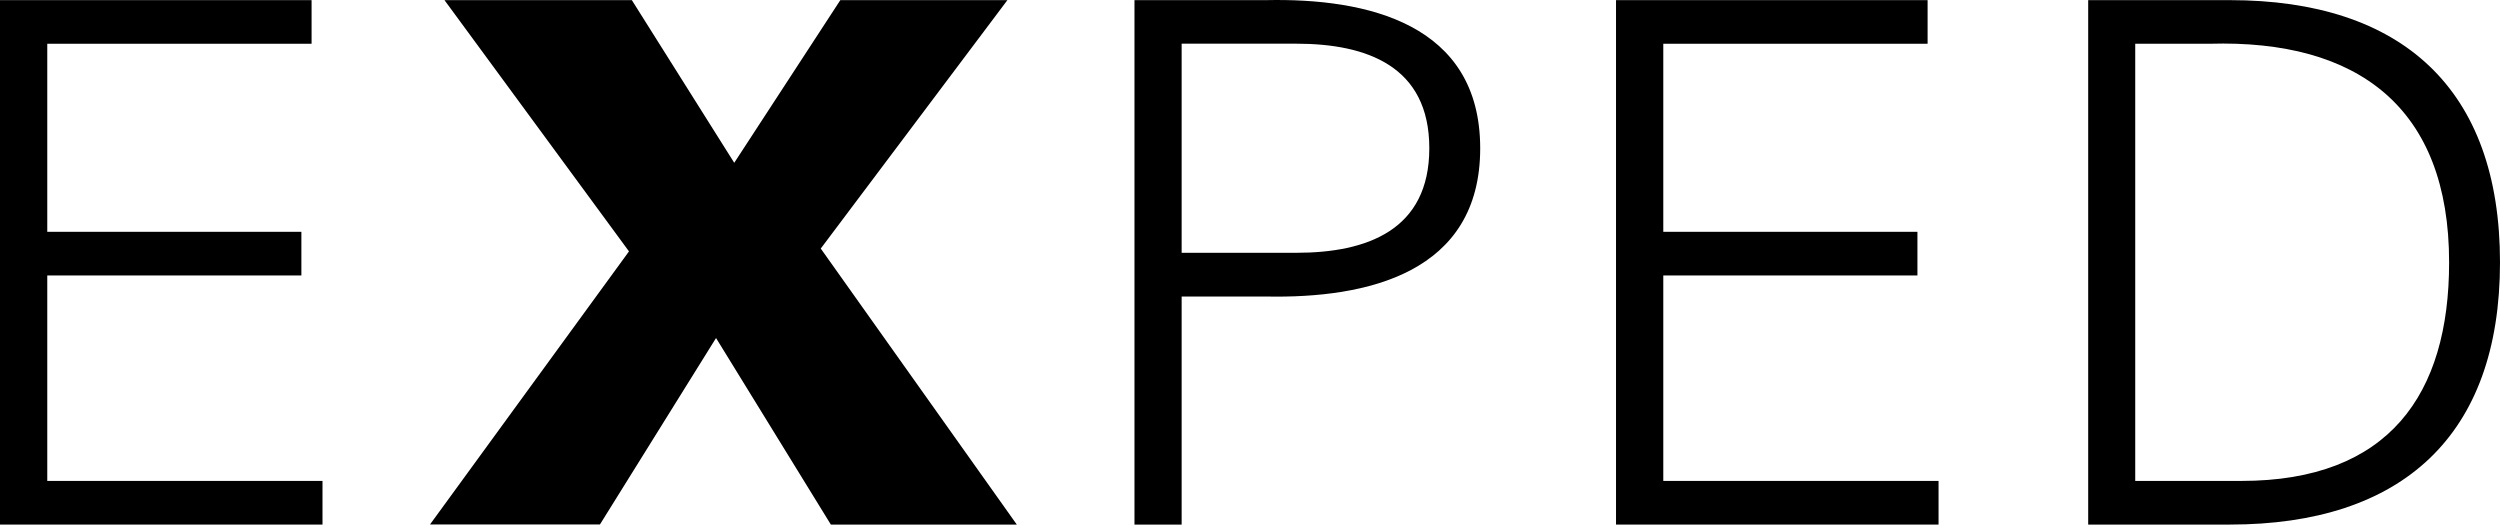
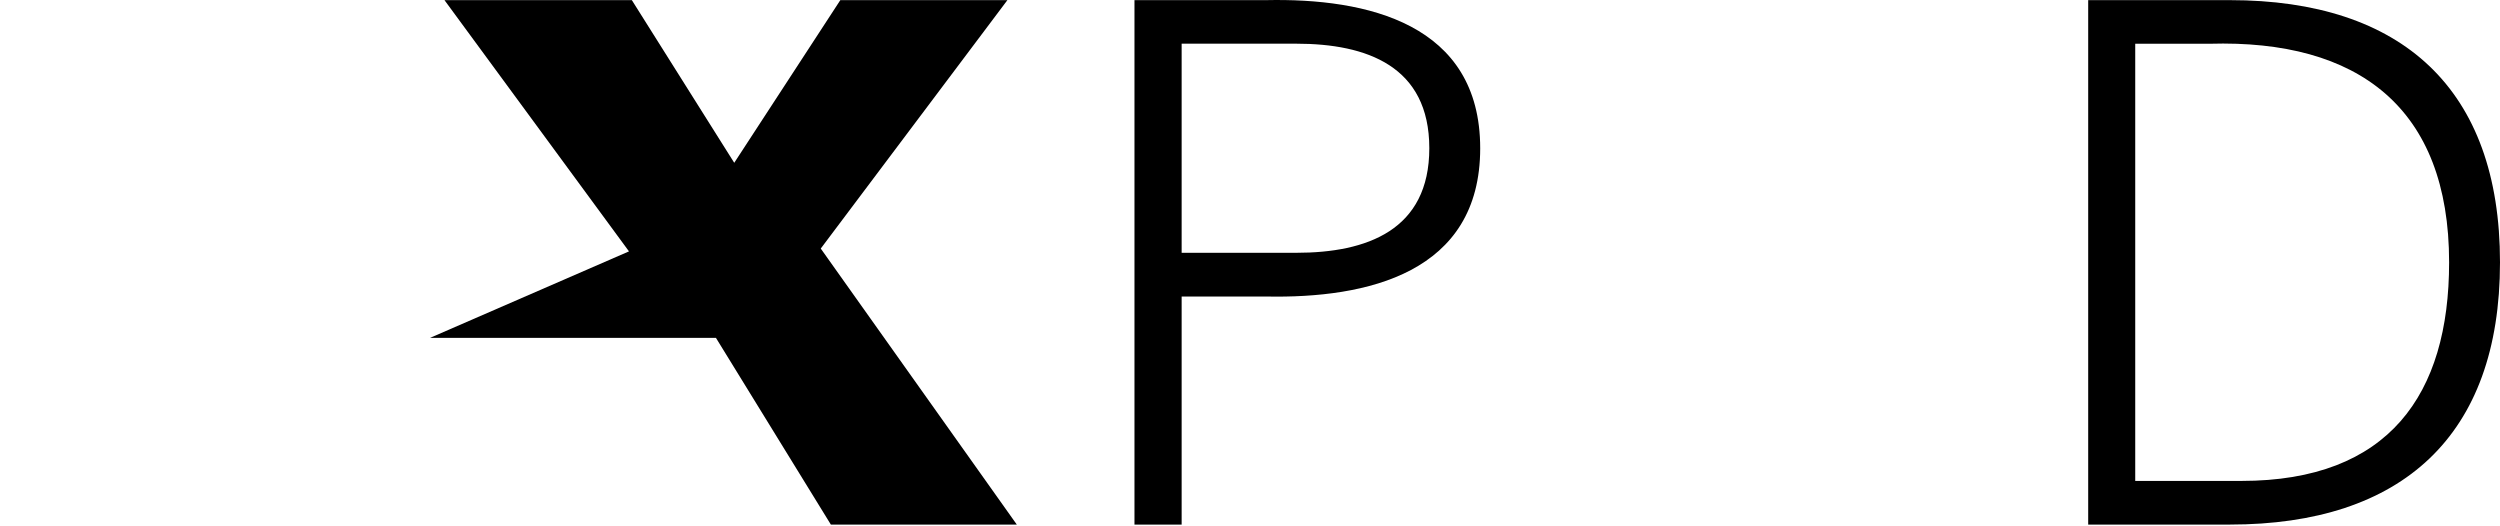
<svg xmlns="http://www.w3.org/2000/svg" width="76" height="16" viewBox="0 0 76 16" fill="none">
-   <path d="M0 0.004H9.472V1.33H1.437V7.047H9.162V8.374H1.437V14.62H9.804V15.947H0V0.004Z" fill="black" />
-   <path d="M21.77 10.272L18.238 15.944H13.072L19.121 7.642L13.512 0.004H19.208L22.321 4.949L25.546 0.004H30.625L24.951 7.556L30.911 15.947H25.258L21.767 10.275L21.77 10.272Z" fill="black" />
+   <path d="M21.77 10.272H13.072L19.121 7.642L13.512 0.004H19.208L22.321 4.949L25.546 0.004H30.625L24.951 7.556L30.911 15.947H25.258L21.767 10.275L21.77 10.272Z" fill="black" />
  <path d="M34.488 0.004H38.484C41.552 -0.062 44.998 0.712 44.998 4.509C44.998 8.306 41.554 9.077 38.484 9.014H35.922V15.947H34.488V0.004ZM35.922 7.685H39.407C41.552 7.685 43.451 7 43.451 4.506C43.451 2.012 41.552 1.328 39.407 1.328H35.922V7.685Z" fill="black" />
-   <path d="M49.127 0.004H58.599V1.33H50.564V7.047H58.29V8.374H50.564V14.62H58.932V15.947H49.127V0.004Z" fill="black" />
  <path d="M67.787 0.004C73.019 0.004 76 2.699 76 7.975C76 13.251 73.019 15.947 67.787 15.947H63.481V0.004H67.787ZM68.139 14.62C72.623 14.62 74.453 11.993 74.453 7.975C74.453 3.273 71.69 1.197 67.166 1.33H64.911V14.62H68.139Z" fill="black" />
</svg>